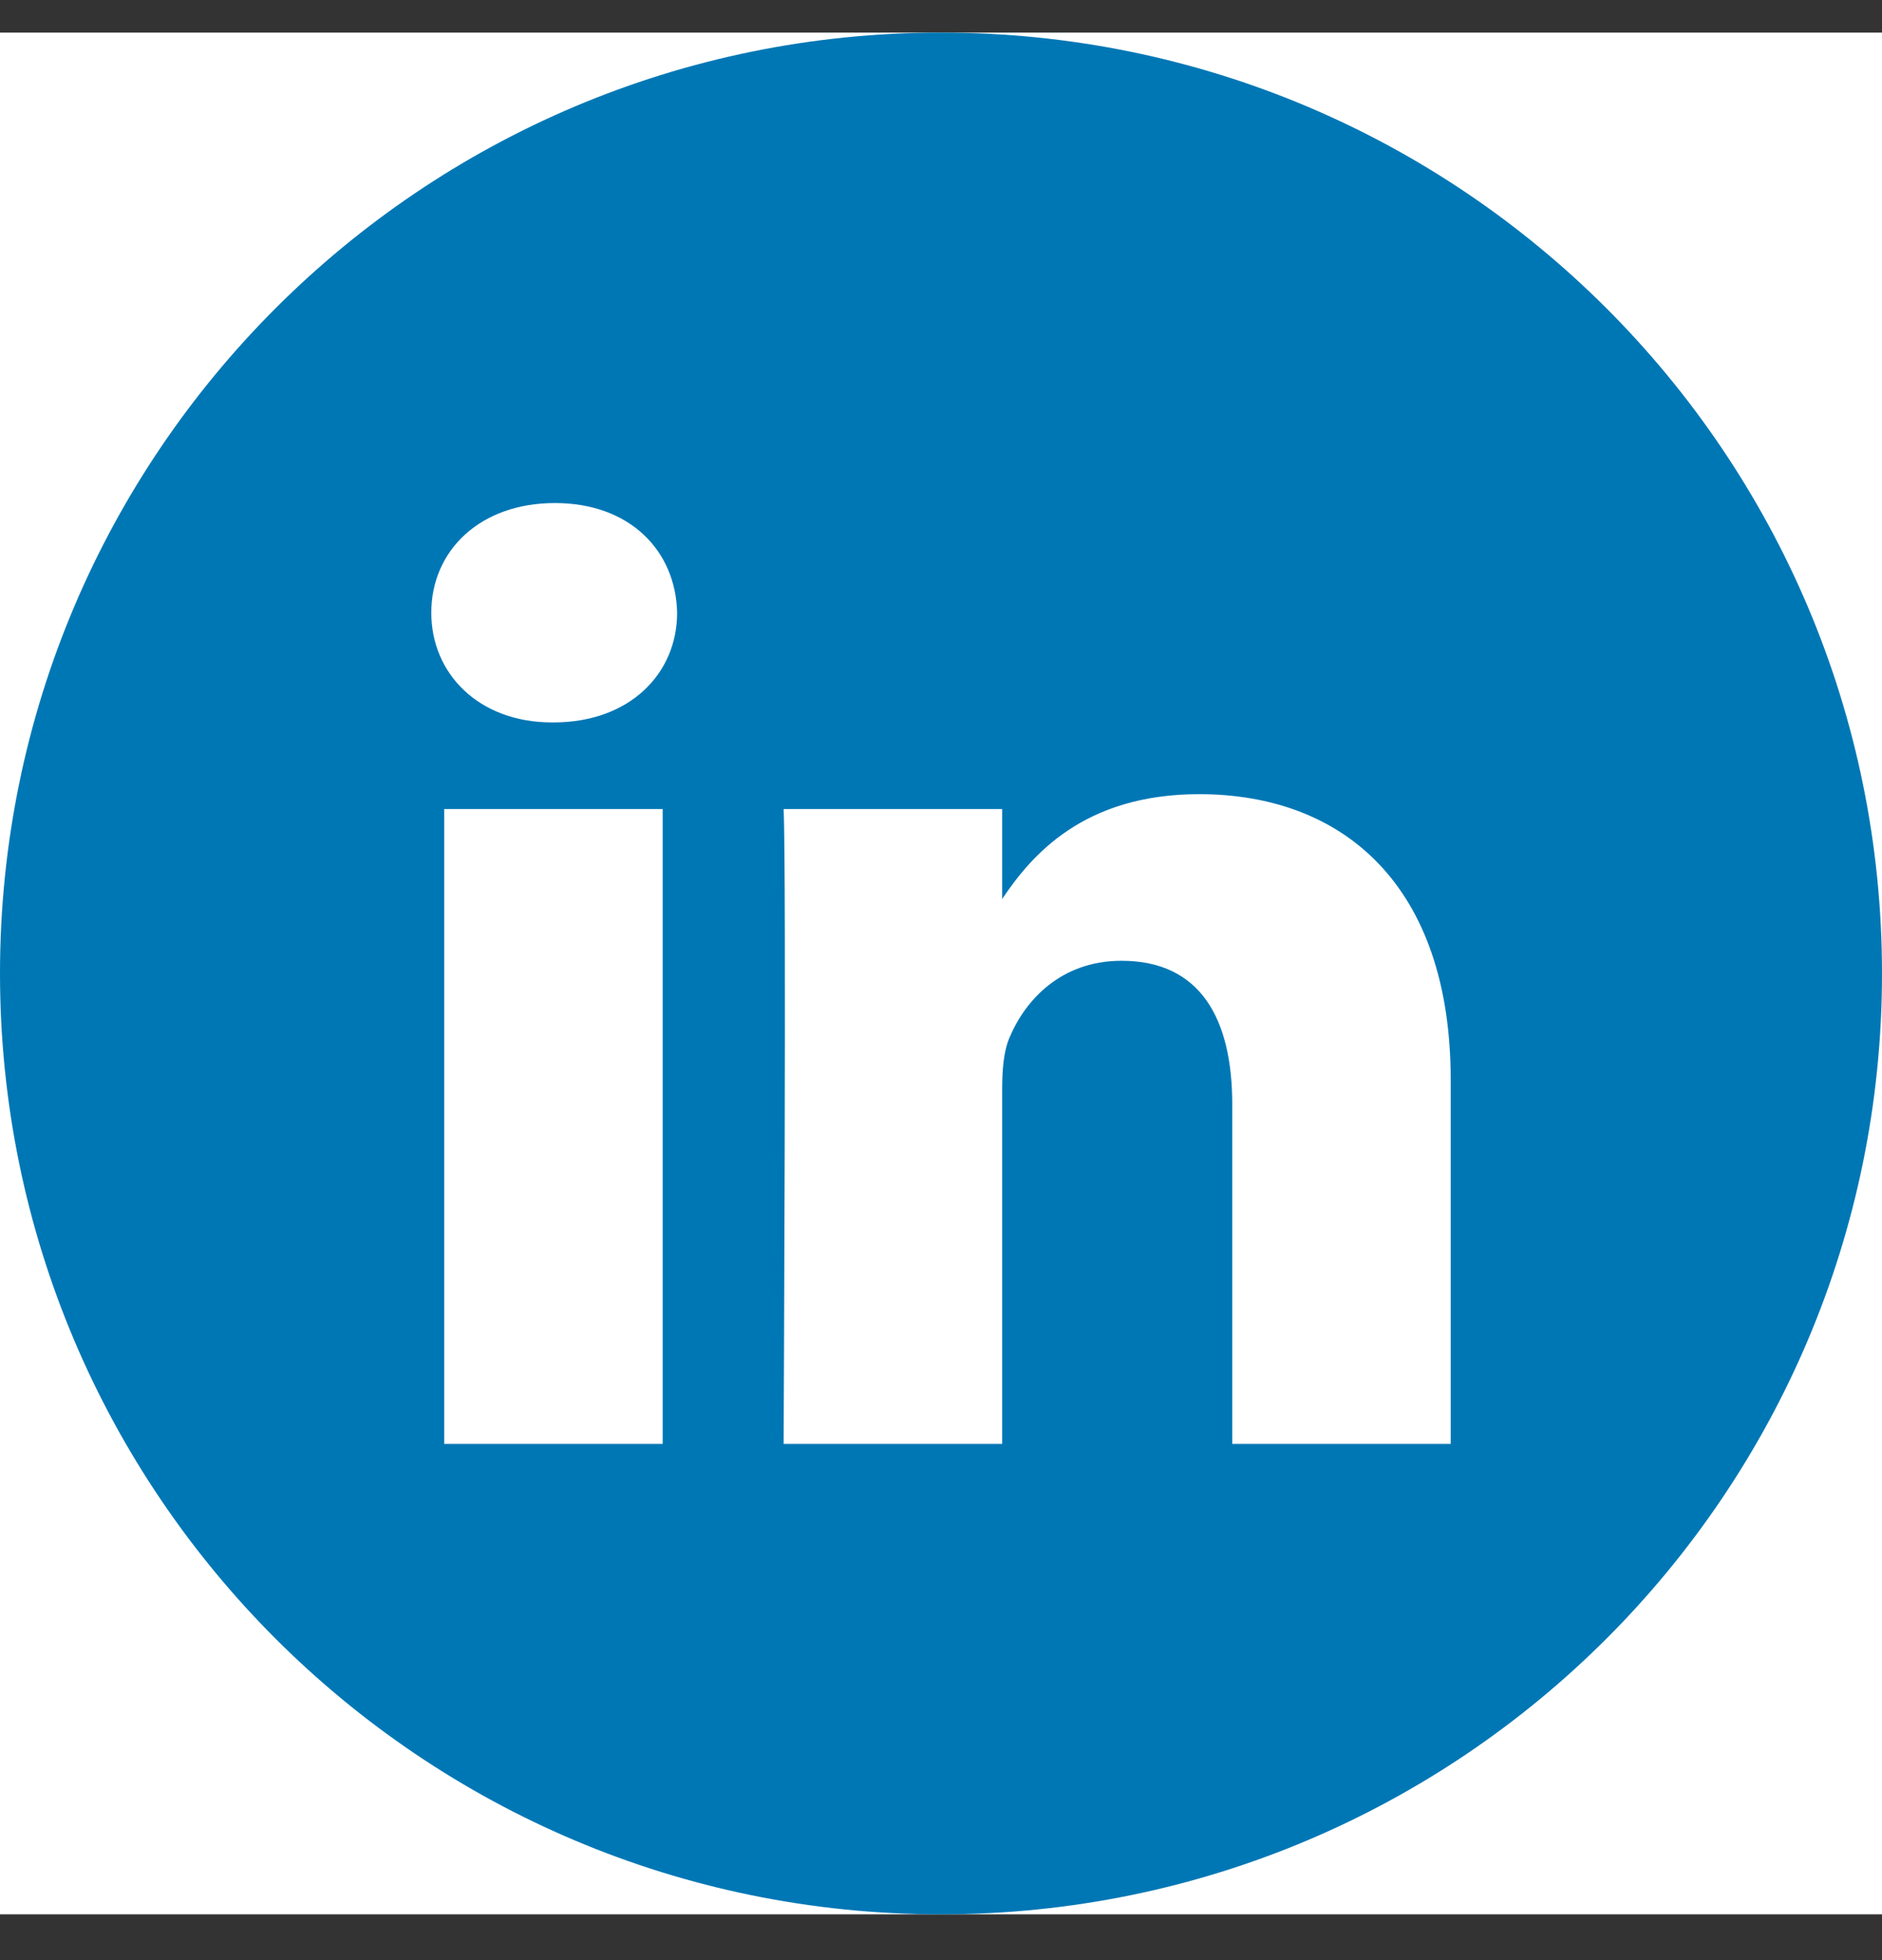
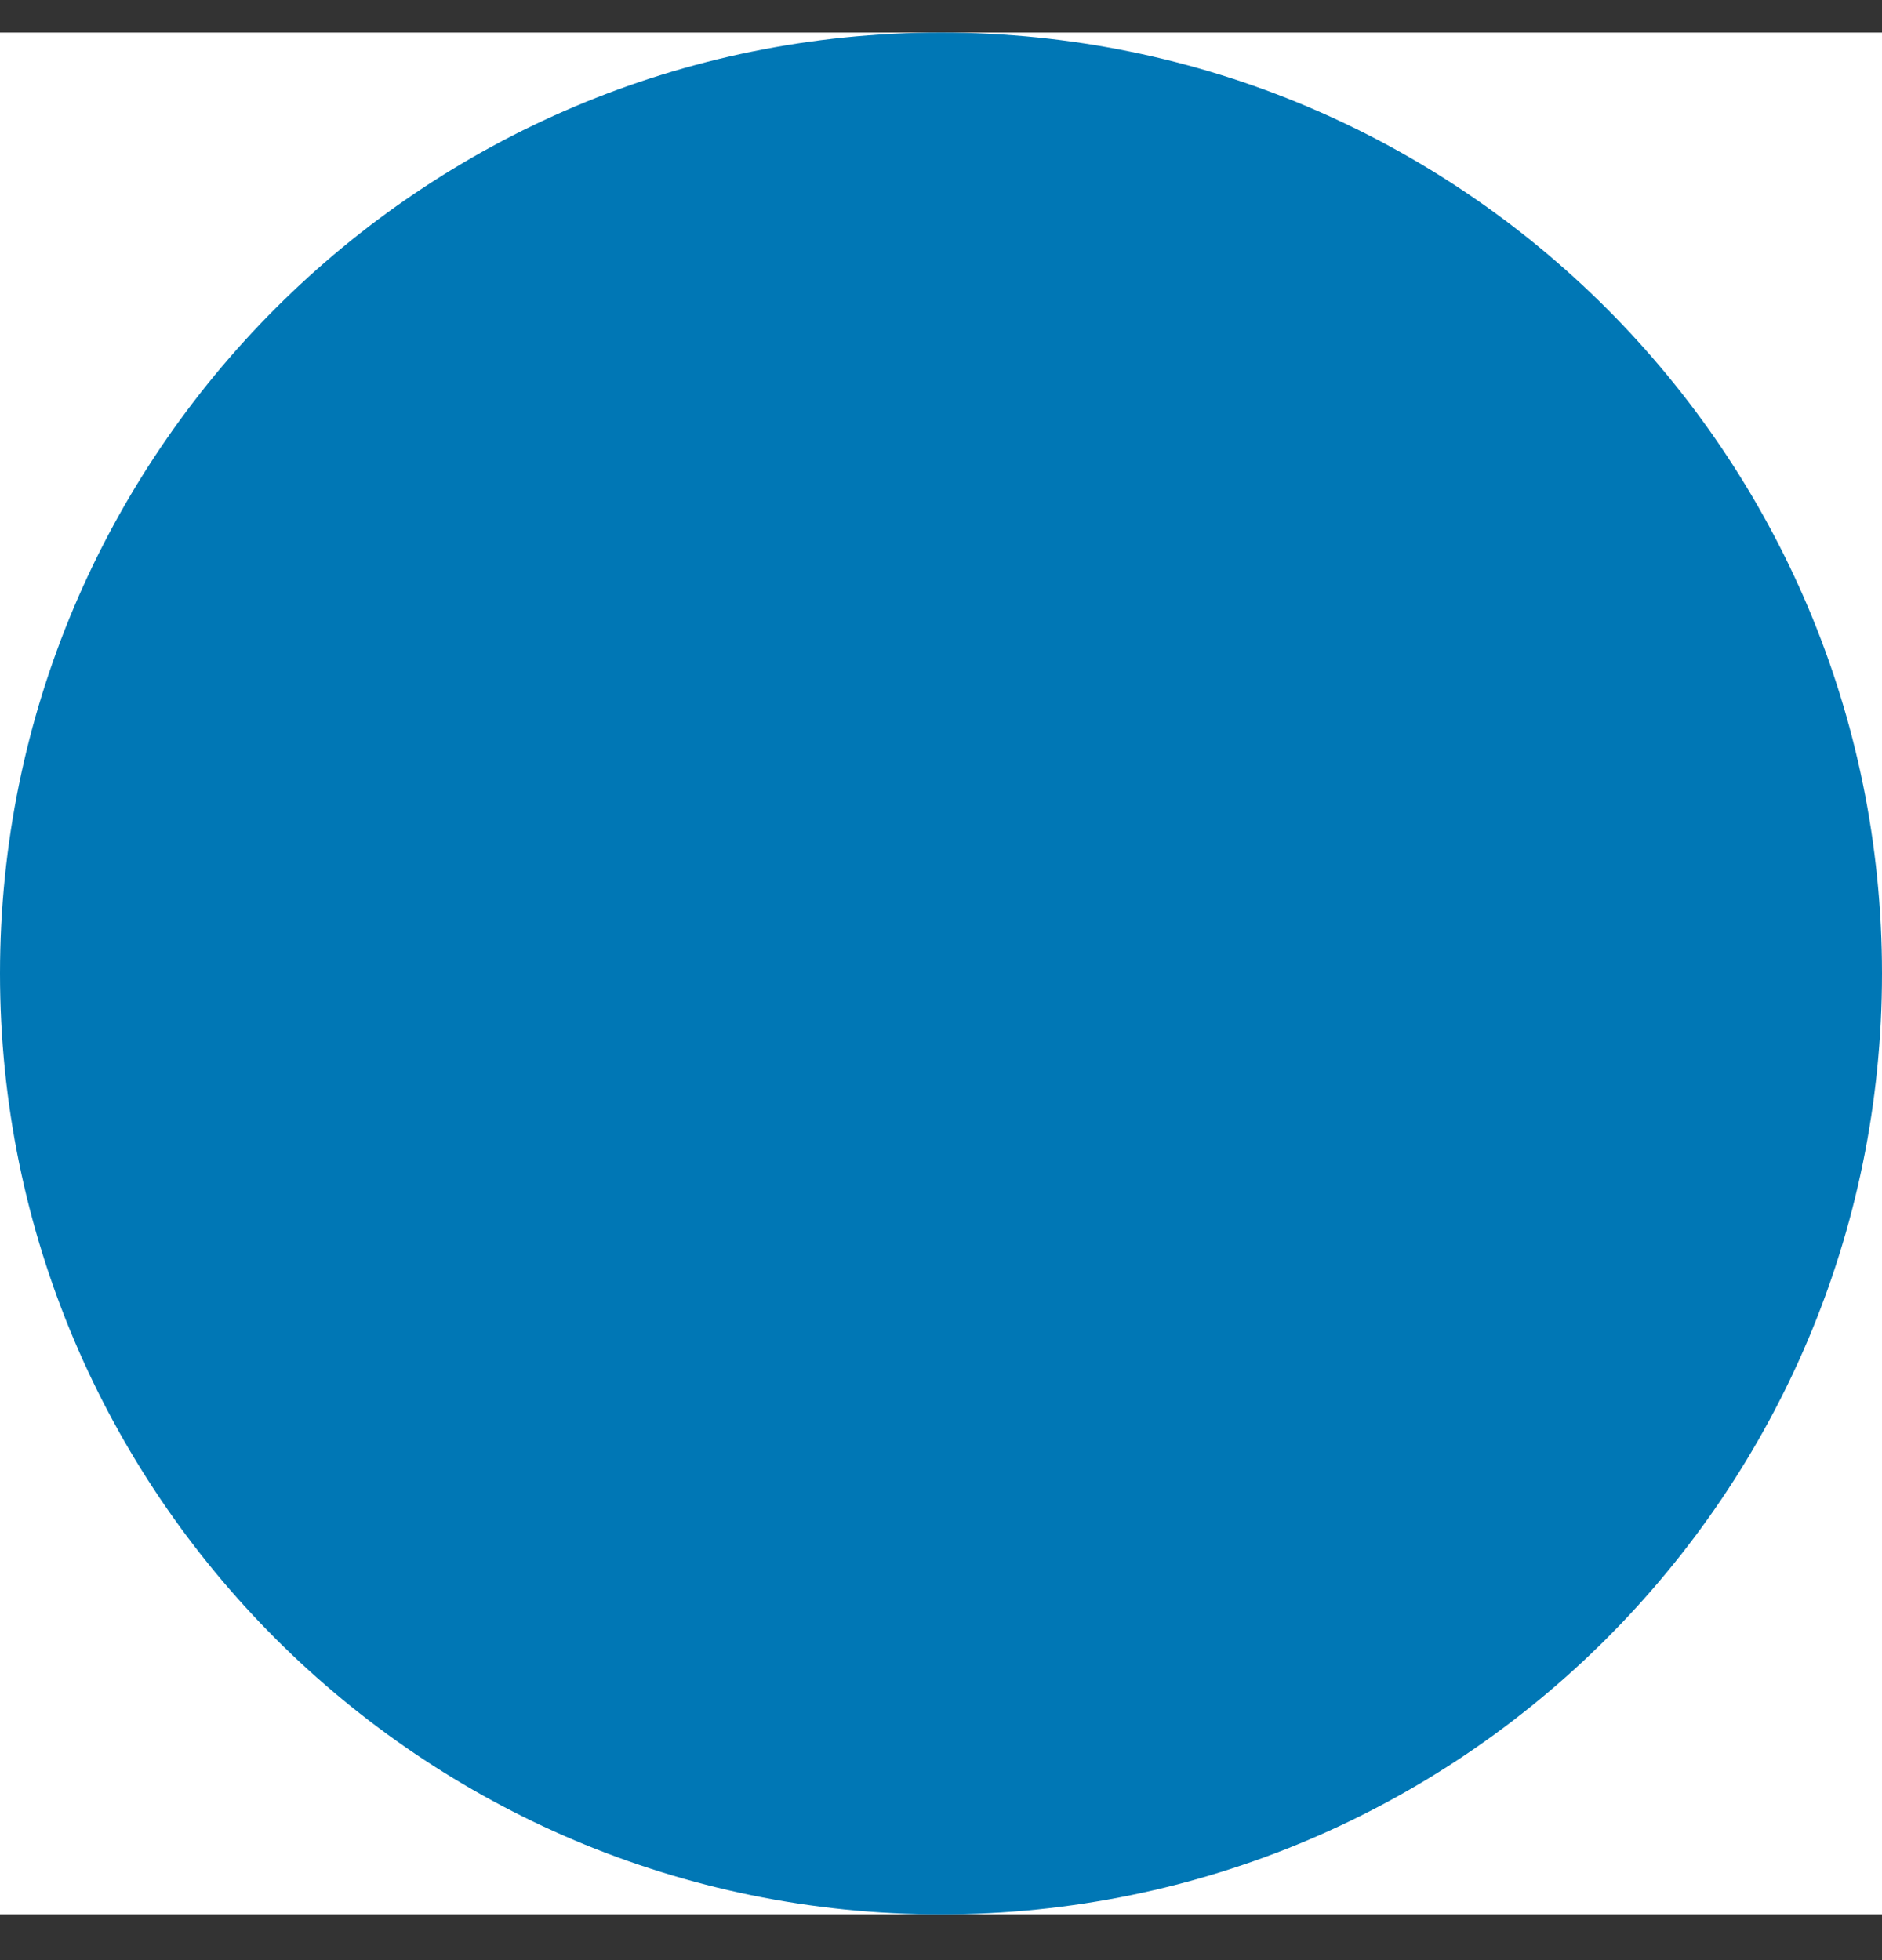
<svg xmlns="http://www.w3.org/2000/svg" width="24" height="25" viewBox="0 0 24 25" fill="none">
  <rect x="0" y="0" width="24" height="25" fill="#333333" stroke="none" />
  <g id="Social/linkedin">
    <rect width="24" height="24" transform="translate(0 0.416)" fill="white" />
    <g id="Video Pages" clip-path="url(#clip0_100_7025)">
      <g id="LinkedIN">
        <path id="back" d="M0 12.416C0 5.789 5.373 0.416 12 0.416C18.627 0.416 24 5.789 24 12.416C24 19.043 18.627 24.416 12 24.416C5.373 24.416 0 19.043 0 12.416Z" fill="#0077B5" />
-         <path id="Shape" fill-rule="evenodd" clip-rule="evenodd" d="M8.635 7.815C8.635 8.592 8.03 9.214 7.058 9.214H7.04C6.105 9.214 5.5 8.592 5.5 7.815C5.5 7.021 6.123 6.416 7.076 6.416C8.03 6.416 8.617 7.021 8.635 7.815ZM8.451 10.319V18.416H5.665V10.319H8.451ZM18.5 18.416L18.5 13.773C18.5 11.287 17.125 10.129 15.292 10.129C13.812 10.129 13.15 10.915 12.78 11.466V10.319H9.993C10.03 11.079 9.993 18.416 9.993 18.416H12.78V13.894C12.78 13.652 12.798 13.411 12.872 13.238C13.073 12.754 13.532 12.254 14.302 12.254C15.31 12.254 15.714 12.996 15.714 14.084V18.416H18.5Z" fill="white" />
      </g>
    </g>
  </g>
  <defs>
    <clipPath id="clip0_100_7025">
      <rect width="24" height="24" fill="white" transform="translate(0 0.416)" />
    </clipPath>
  </defs>
</svg>